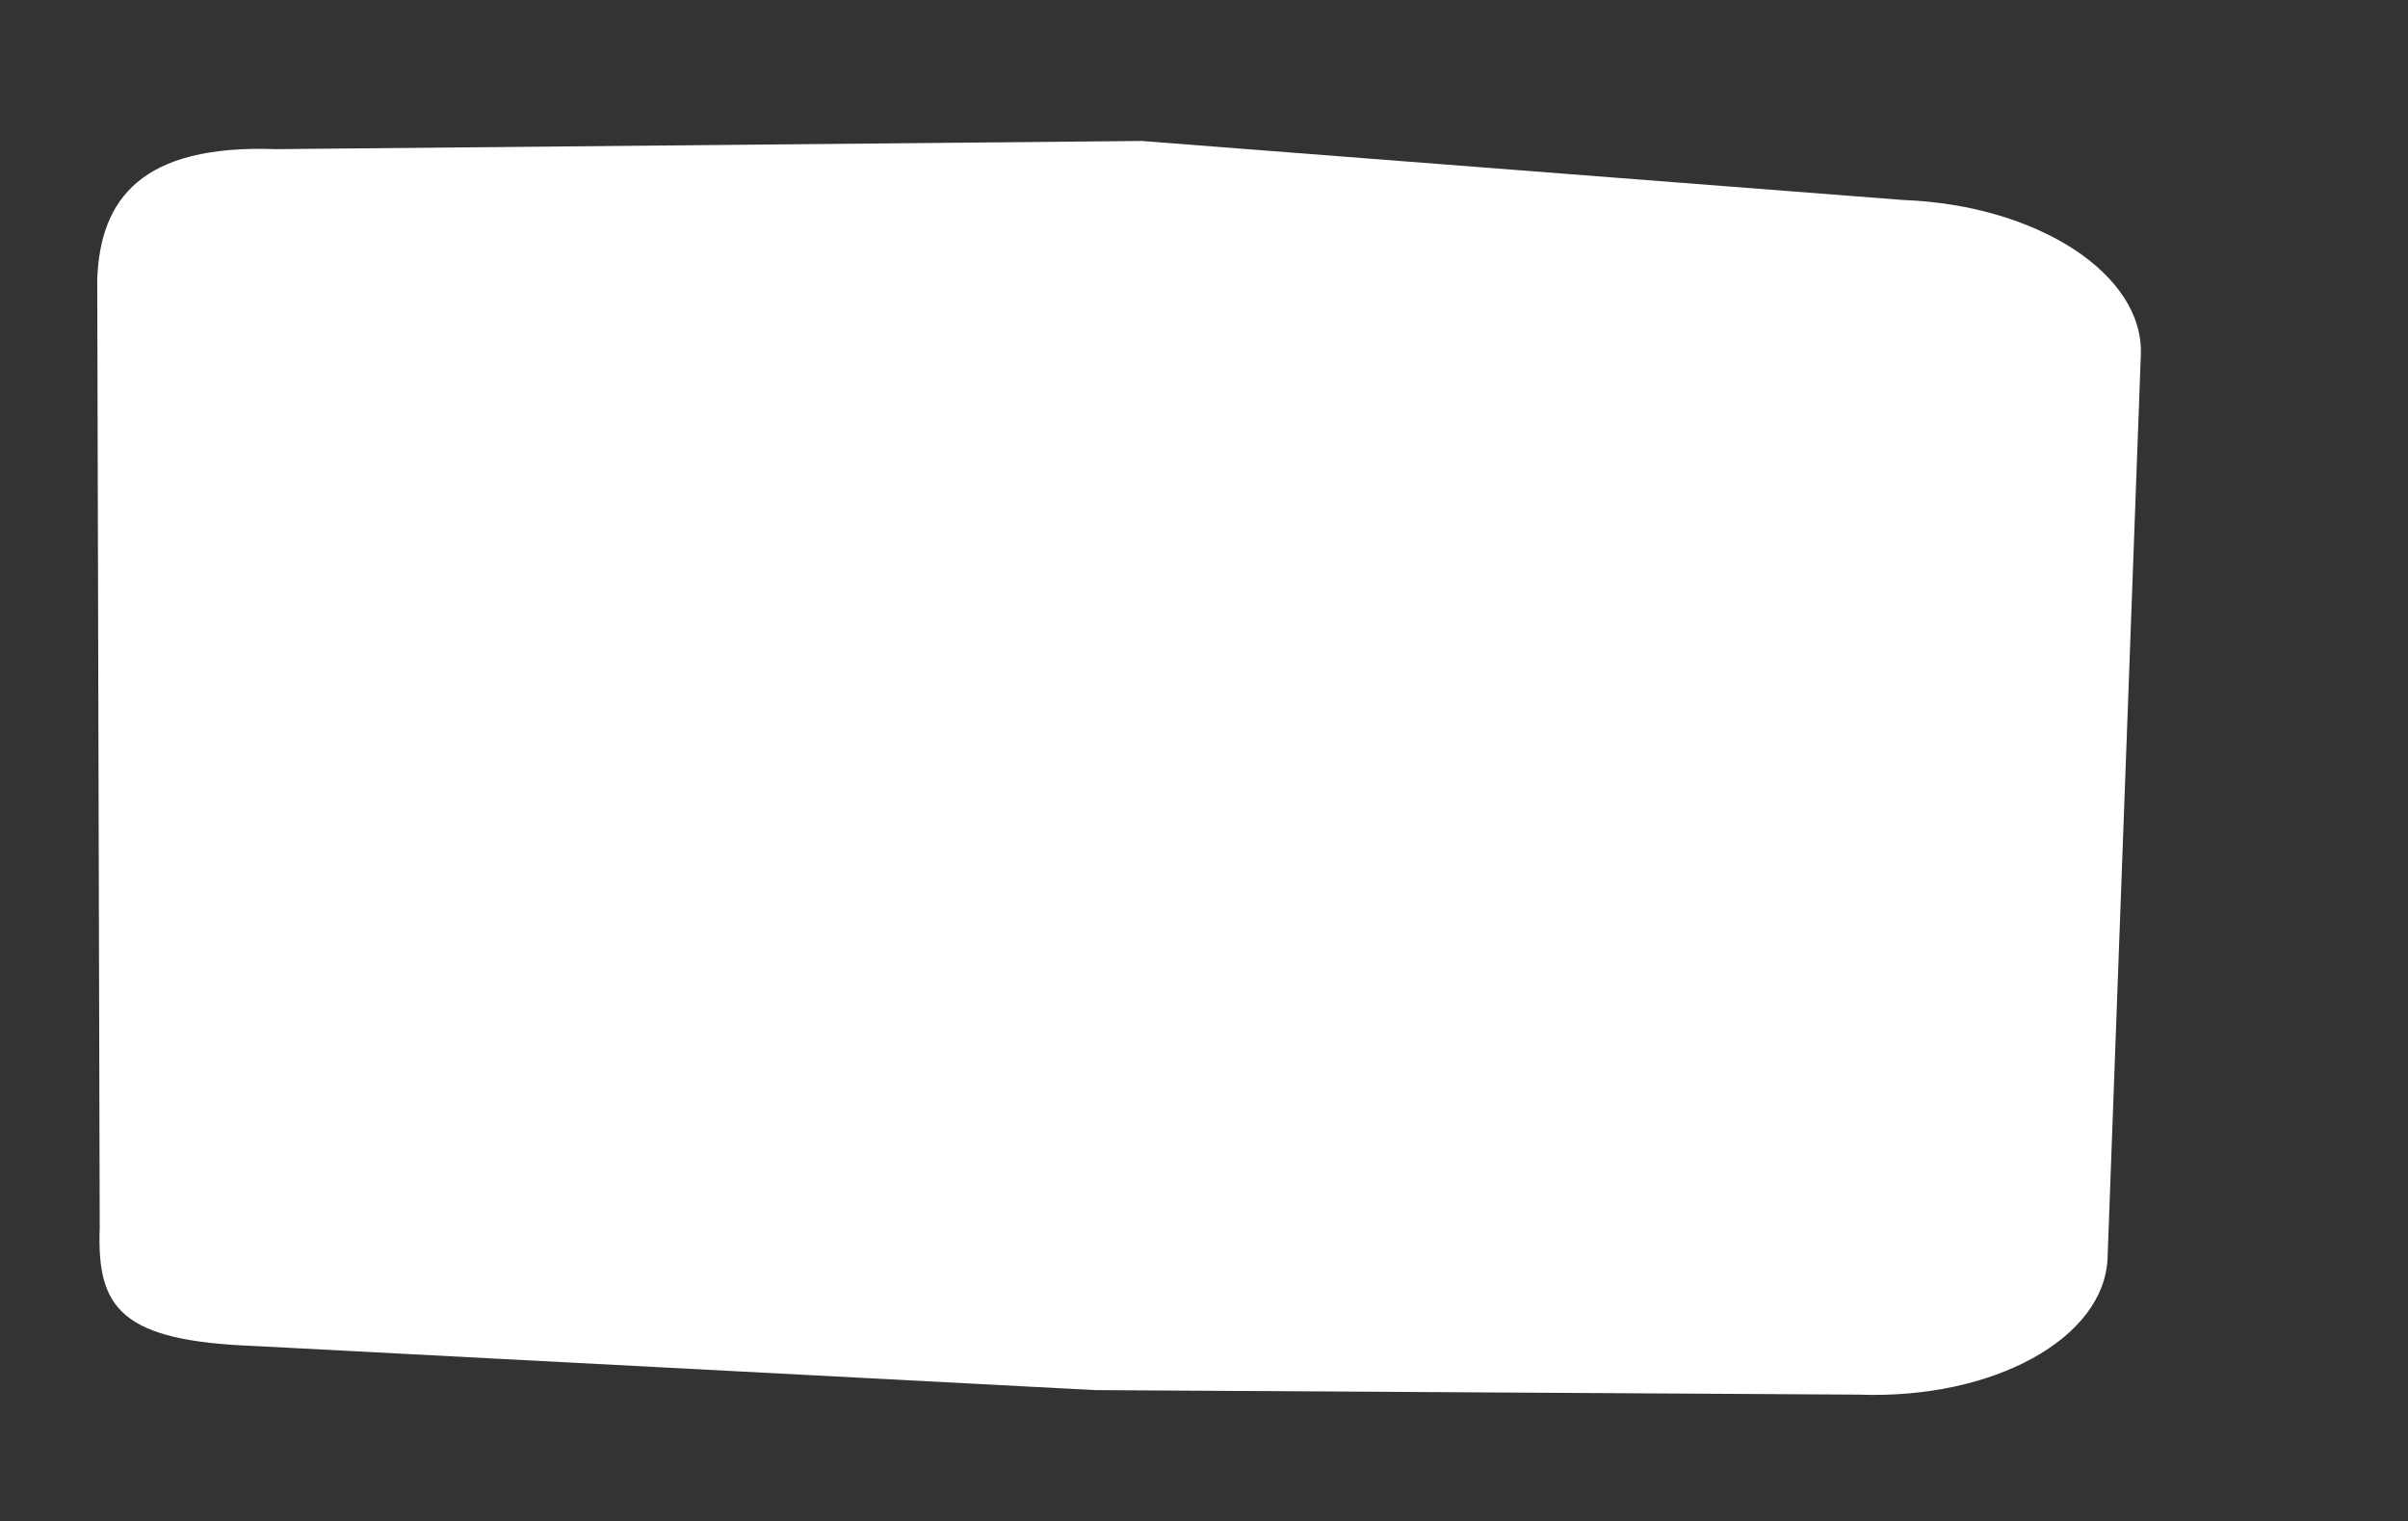
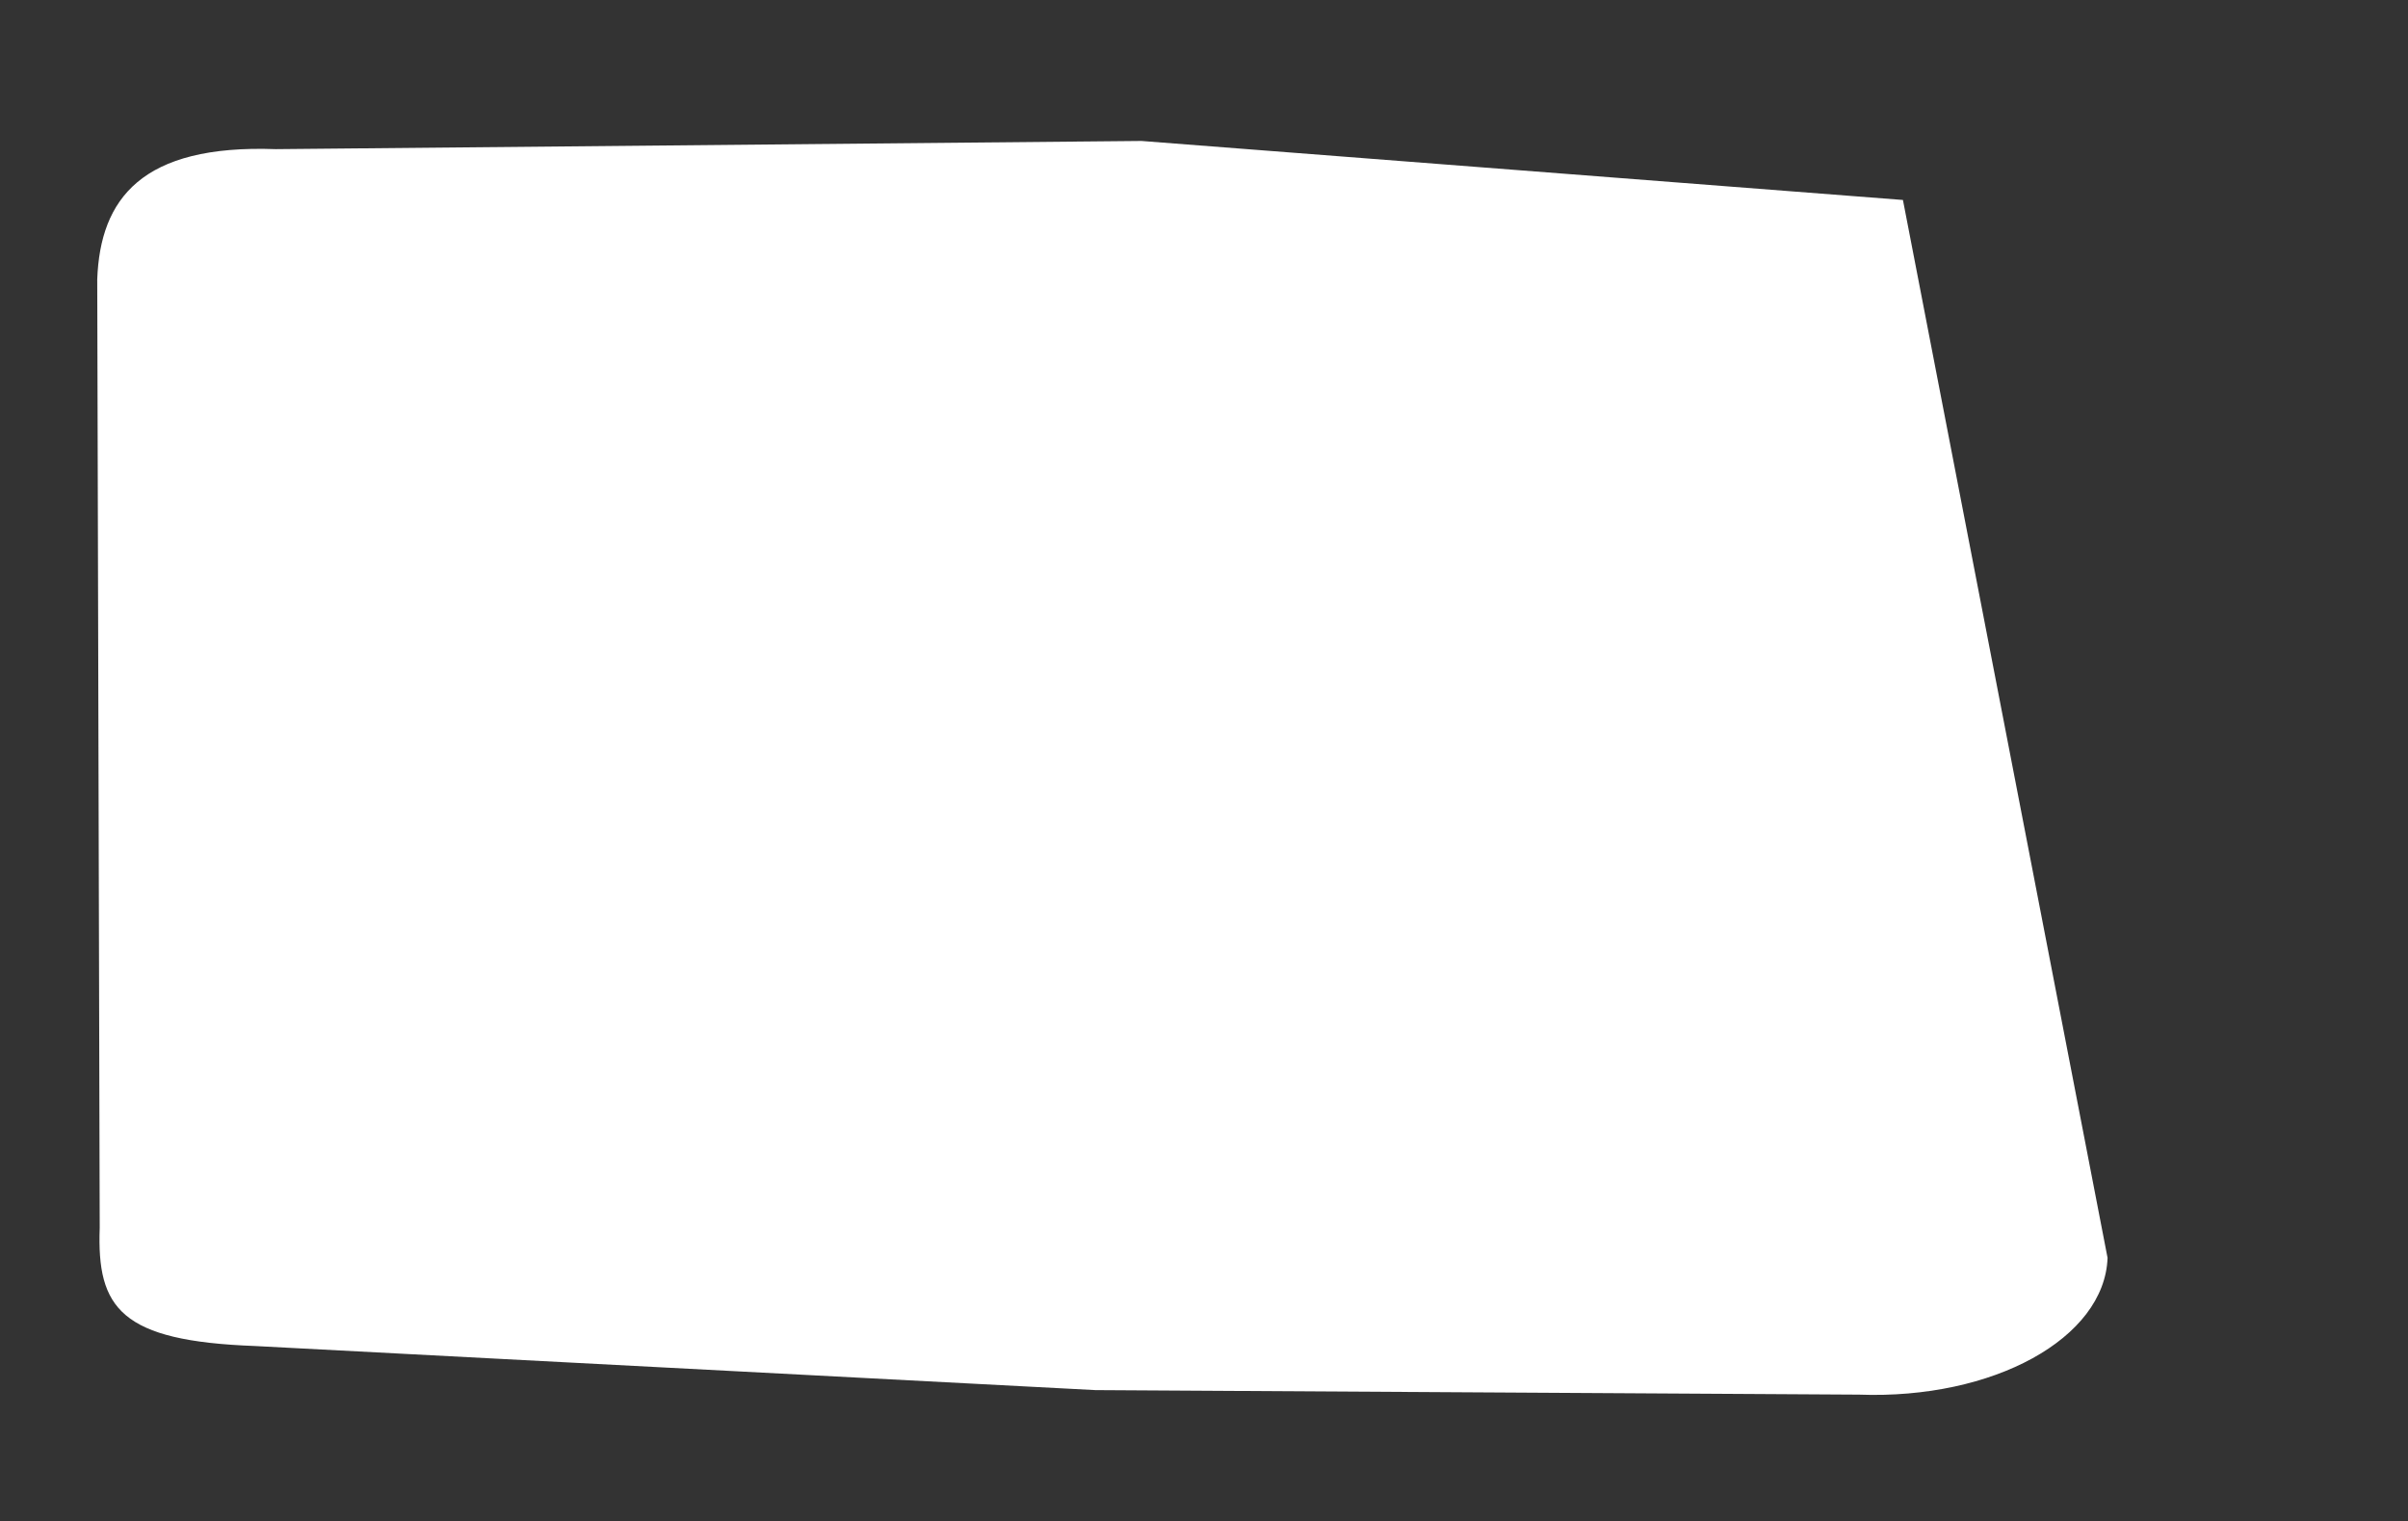
<svg xmlns="http://www.w3.org/2000/svg" width="372" height="235" viewBox="0 0 372 235" fill="none">
  <rect x="0" y="0" width="372" height="235" fill="#333333" stroke="none" />
-   <path d="M42.629 23.04L176.333 21.774L293.974 30.89C314.731 31.654 331.187 42.35 330.729 54.78L325.588 194.313C325.13 206.742 307.932 216.199 287.175 215.434L169.223 214.735L39.397 207.925C18.64 207.161 14.947 202.103 15.405 189.673L15.022 43.148C15.48 30.718 21.871 22.276 42.629 23.041L42.629 23.04Z" fill="white" />
+   <path d="M42.629 23.04L176.333 21.774L293.974 30.89L325.588 194.313C325.13 206.742 307.932 216.199 287.175 215.434L169.223 214.735L39.397 207.925C18.64 207.161 14.947 202.103 15.405 189.673L15.022 43.148C15.48 30.718 21.871 22.276 42.629 23.041L42.629 23.04Z" fill="white" />
</svg>